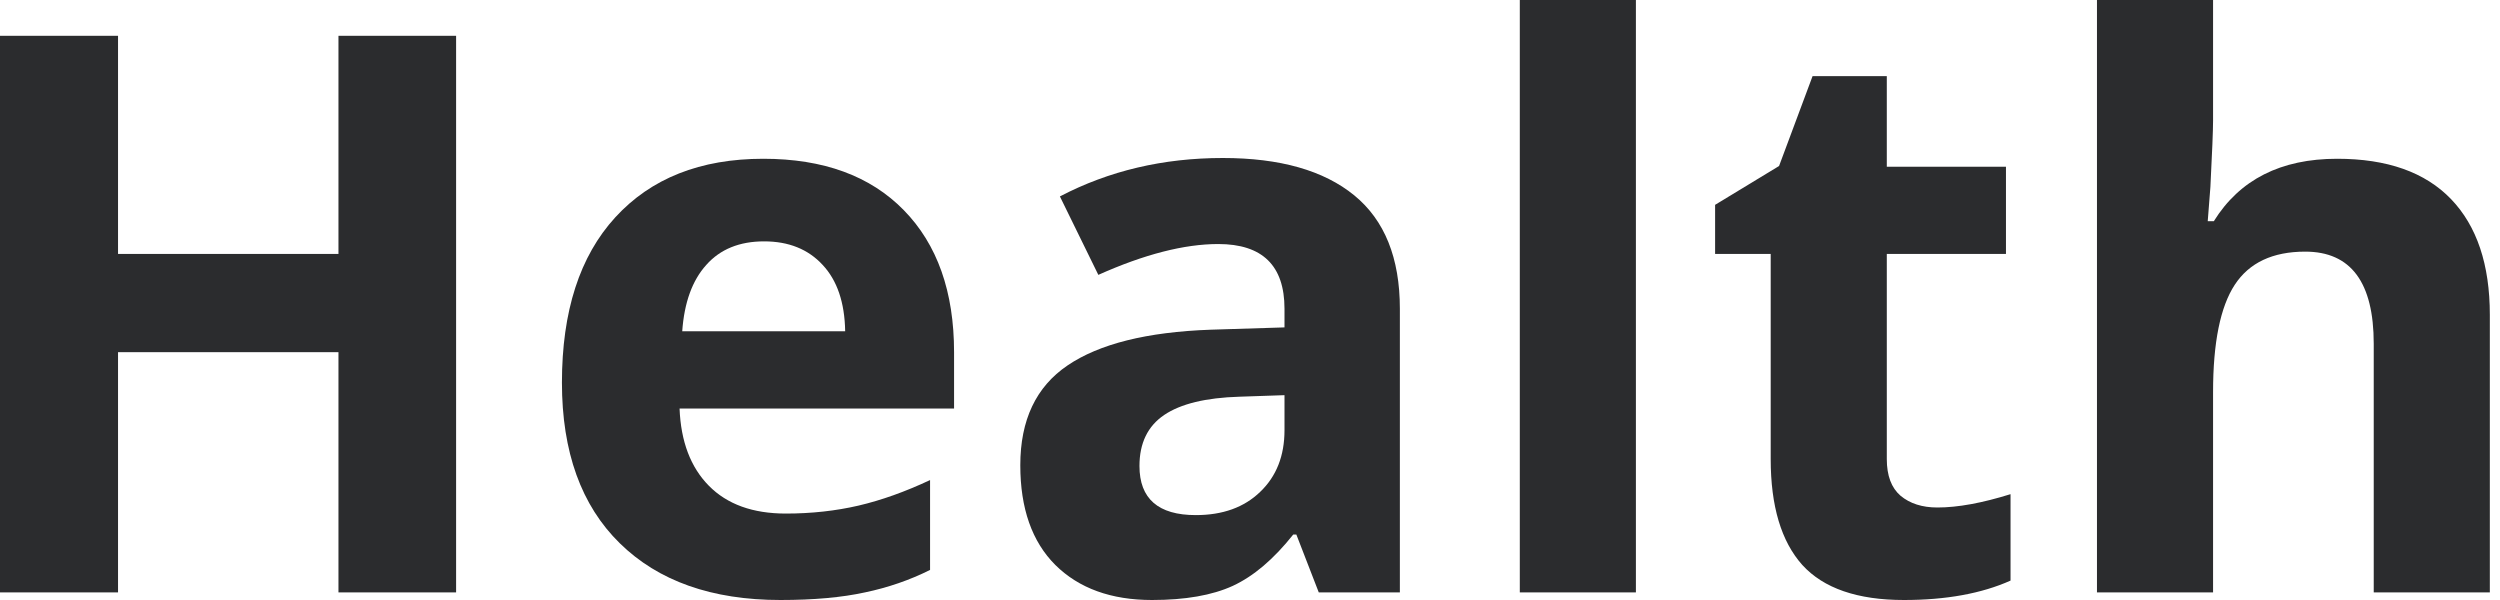
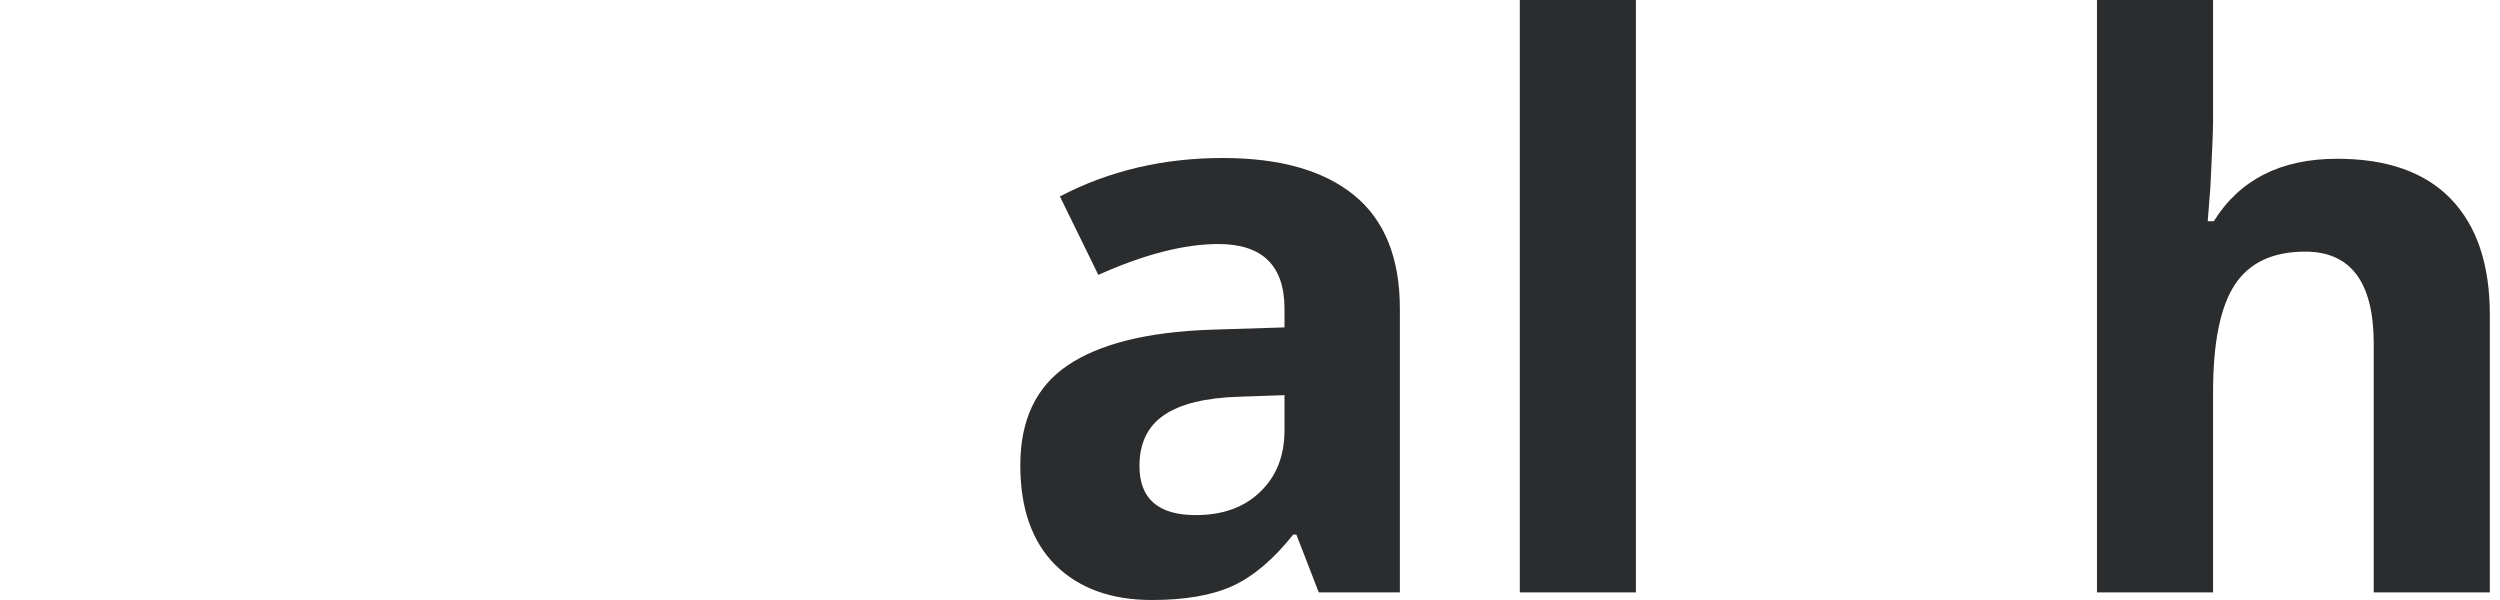
<svg xmlns="http://www.w3.org/2000/svg" width="75" height="18" viewBox="0 0 75 18" fill="none">
-   <path d="M13.683 17.772H10.154V10.565H3.541V17.772H0V1.074H3.541V7.618H10.154V1.074H13.683V17.772Z" fill="#2B2C2E" />
-   <path d="M22.923 7.241C22.184 7.241 21.605 7.477 21.187 7.949C20.768 8.414 20.528 9.076 20.467 9.937H25.355C25.34 9.076 25.116 8.414 24.681 7.949C24.247 7.477 23.661 7.241 22.923 7.241ZM23.414 18C21.358 18 19.751 17.433 18.594 16.298C17.437 15.164 16.858 13.557 16.858 11.478C16.858 9.339 17.391 7.687 18.457 6.522C19.53 5.349 21.011 4.763 22.9 4.763C24.704 4.763 26.109 5.277 27.114 6.305C28.119 7.332 28.622 8.753 28.622 10.565V12.255H20.387C20.425 13.245 20.718 14.018 21.267 14.574C21.815 15.129 22.584 15.407 23.574 15.407C24.343 15.407 25.07 15.327 25.755 15.168C26.44 15.008 27.156 14.752 27.902 14.402V17.098C27.293 17.402 26.642 17.627 25.949 17.772C25.256 17.924 24.411 18 23.414 18Z" fill="#2B2C2E" />
  <path d="M39.563 17.772L38.89 16.035H38.798C38.212 16.774 37.607 17.288 36.982 17.577C36.365 17.859 35.558 18 34.561 18C33.335 18 32.368 17.65 31.66 16.949C30.959 16.249 30.609 15.251 30.609 13.957C30.609 12.601 31.081 11.604 32.025 10.964C32.977 10.317 34.409 9.959 36.32 9.891L38.535 9.822V9.263C38.535 7.968 37.873 7.321 36.548 7.321C35.528 7.321 34.329 7.629 32.95 8.246L31.797 5.893C33.267 5.124 34.896 4.74 36.685 4.74C38.398 4.74 39.712 5.113 40.626 5.859C41.539 6.605 41.996 7.74 41.996 9.263V17.772H39.563ZM38.535 11.855L37.188 11.901C36.175 11.931 35.421 12.114 34.926 12.449C34.431 12.784 34.184 13.294 34.184 13.98C34.184 14.962 34.748 15.453 35.874 15.453C36.681 15.453 37.325 15.221 37.805 14.756C38.292 14.292 38.535 13.675 38.535 12.906V11.855Z" fill="#2B2C2E" />
  <path d="M49.077 17.772H45.594V0H49.077V17.772Z" fill="#2B2C2E" />
-   <path d="M58.123 15.225C58.732 15.225 59.463 15.091 60.316 14.825V17.418C59.448 17.806 58.382 18 57.118 18C55.725 18 54.708 17.65 54.069 16.949C53.437 16.241 53.121 15.183 53.121 13.774V7.618H51.453V6.145L53.372 4.98L54.377 2.284H56.604V5.003H60.179V7.618H56.604V13.774C56.604 14.269 56.741 14.634 57.015 14.871C57.297 15.107 57.666 15.225 58.123 15.225Z" fill="#2B2C2E" />
  <path d="M74.695 17.772H71.212V10.313C71.212 8.471 70.527 7.549 69.156 7.549C68.181 7.549 67.477 7.881 67.043 8.543C66.609 9.206 66.392 10.279 66.392 11.764V17.772H62.909V0H66.392V3.621C66.392 3.902 66.365 4.565 66.312 5.608L66.232 6.636H66.415C67.192 5.387 68.425 4.763 70.115 4.763C71.615 4.763 72.754 5.166 73.531 5.973C74.307 6.78 74.695 7.938 74.695 9.445V17.772Z" fill="#2B2C2E" />
</svg>